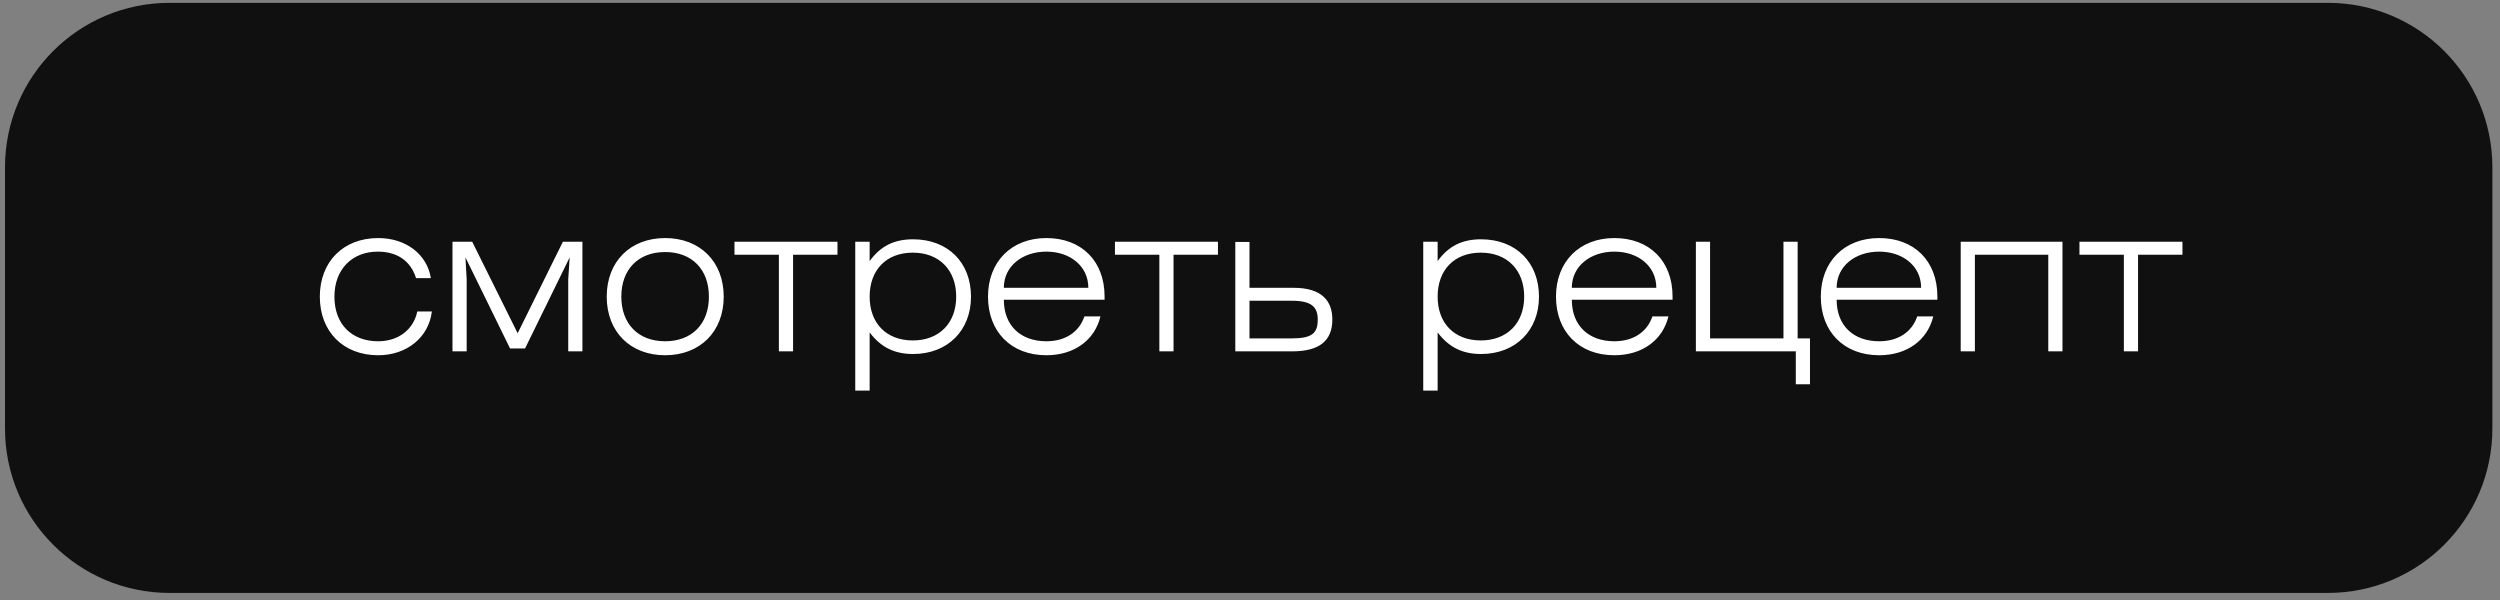
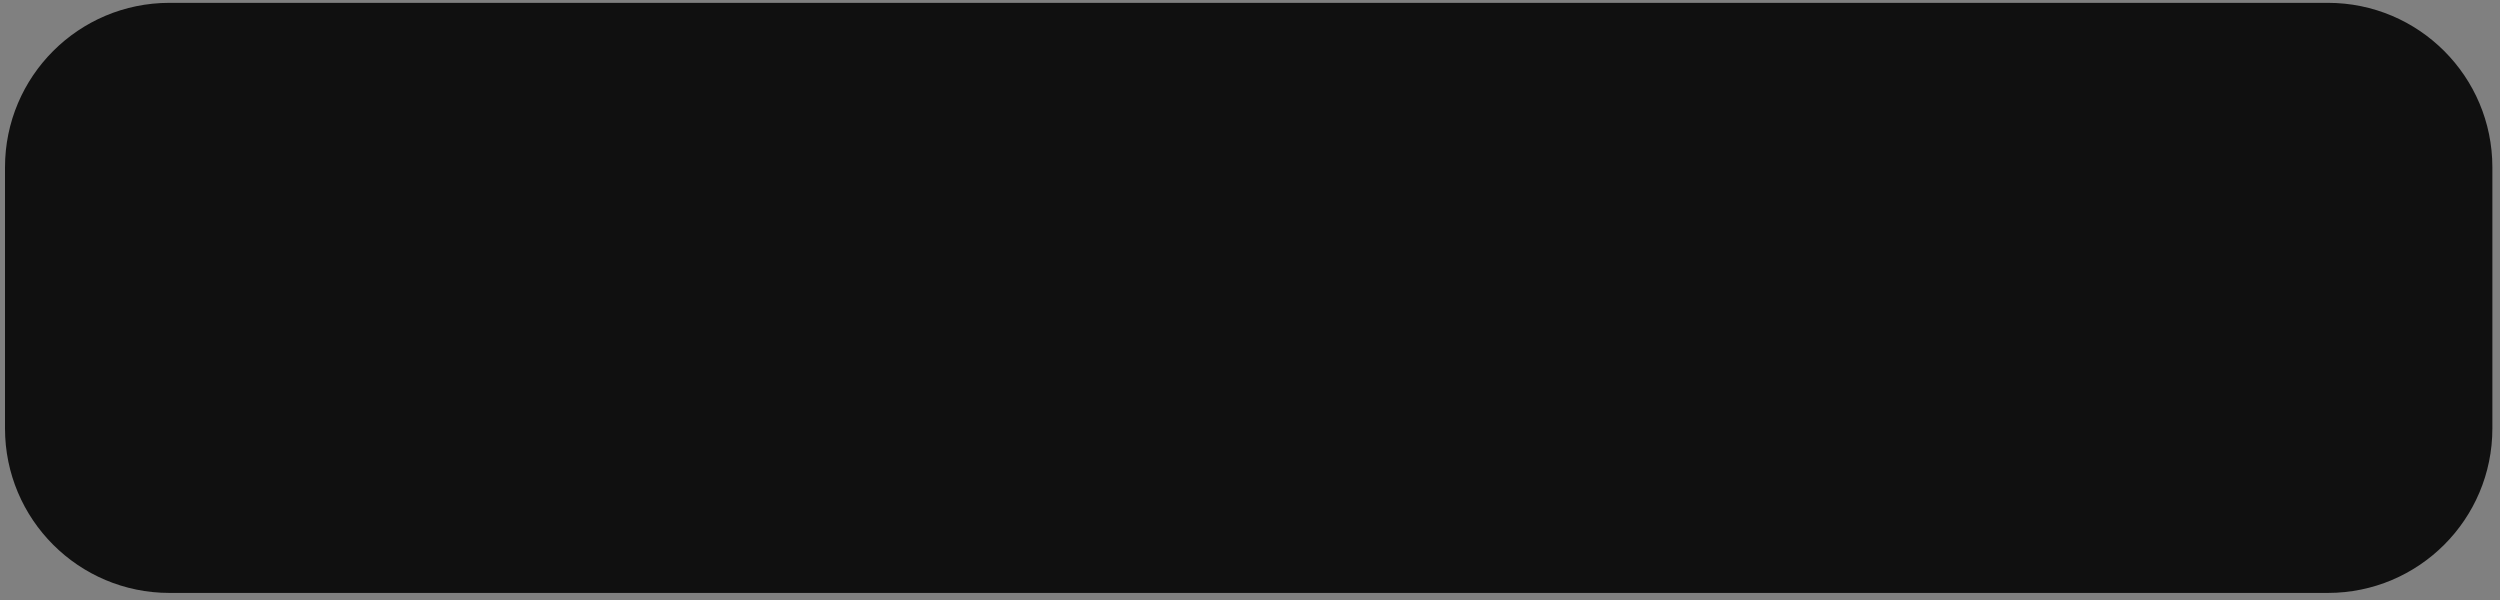
<svg xmlns="http://www.w3.org/2000/svg" width="304" height="73" viewBox="0 0 304 73" fill="none">
  <rect x="0" y="0" width="304" height="73" fill="#808080" stroke="none" />
  <path d="M303.073 20.346C303.073 9.3 294.119 0.346 283.073 0.346H20.608C9.563 0.346 0.608 9.3 0.608 20.346V52.1C0.608 63.146 9.563 72.1 20.608 72.1H283.073C294.119 72.1 303.073 63.146 303.073 52.1V20.346Z" fill="#101010" />
-   <path d="M50.741 37.873H52.516C52.141 41.023 49.466 43.198 45.991 43.198C41.741 43.198 38.891 40.323 38.891 36.073C38.891 31.823 41.741 28.948 45.991 28.948C49.391 28.948 51.941 30.948 52.391 33.823H50.591C49.941 31.723 48.291 30.598 45.941 30.598C42.816 30.598 40.666 32.748 40.666 36.073C40.666 39.398 42.741 41.498 45.991 41.498C48.441 41.498 50.291 40.073 50.741 37.873ZM62.947 40.523L68.447 29.398H70.822V42.723H69.097V33.973L69.272 31.298L63.847 42.373H62.022L56.597 31.298L56.747 33.973V42.723H55.022V29.398H57.422L62.947 40.523ZM73.778 36.073C73.778 31.823 76.629 28.948 80.879 28.948C85.129 28.948 88.004 31.823 88.004 36.073C88.004 40.323 85.129 43.198 80.879 43.198C76.629 43.198 73.778 40.323 73.778 36.073ZM75.553 36.073C75.553 39.398 77.629 41.498 80.879 41.498C84.153 41.498 86.204 39.373 86.204 36.073C86.204 32.773 84.153 30.648 80.879 30.648C77.629 30.648 75.553 32.748 75.553 36.073ZM96.437 42.723H94.712V30.973H89.312V29.398H101.837V30.973H96.437V42.723ZM103.999 47.498V29.398H105.749V31.748C107.074 29.923 108.724 29.098 111.024 29.098C115.274 29.098 118.074 31.923 118.074 36.073C118.074 40.198 115.224 43.048 111.024 43.048C108.799 43.048 107.124 42.248 105.749 40.423V47.498H103.999ZM105.749 36.073C105.749 39.298 107.774 41.398 110.999 41.398C114.224 41.398 116.274 39.273 116.274 36.073C116.274 32.848 114.224 30.723 110.999 30.723C107.774 30.723 105.749 32.823 105.749 36.073ZM133.816 38.473C133.116 41.373 130.616 43.198 127.241 43.198C122.941 43.198 120.141 40.323 120.141 36.073C120.141 31.823 122.991 28.948 127.241 28.948C131.491 28.948 134.316 31.723 134.316 36.048V36.448H122.066C122.066 39.598 124.116 41.498 127.241 41.498C129.516 41.498 131.216 40.398 131.866 38.473H133.816ZM122.066 34.998H132.341C132.341 32.348 130.116 30.598 127.241 30.598C124.316 30.598 122.066 32.373 122.066 34.998ZM142.702 42.723H140.977V30.973H135.577V29.398H148.102V30.973H142.702V42.723ZM151.938 34.998H157.313C160.713 34.998 162.013 36.573 162.013 38.848C162.013 41.423 160.463 42.723 157.138 42.723H150.213V29.423H151.938V34.998ZM151.938 36.573V41.148H157.088C159.538 41.148 160.238 40.523 160.238 38.873C160.238 37.348 159.513 36.573 157.113 36.573H151.938ZM173.066 47.498V29.398H174.816V31.748C176.141 29.923 177.791 29.098 180.091 29.098C184.341 29.098 187.141 31.923 187.141 36.073C187.141 40.198 184.291 43.048 180.091 43.048C177.866 43.048 176.191 42.248 174.816 40.423V47.498H173.066ZM174.816 36.073C174.816 39.298 176.841 41.398 180.066 41.398C183.291 41.398 185.341 39.273 185.341 36.073C185.341 32.848 183.291 30.723 180.066 30.723C176.841 30.723 174.816 32.823 174.816 36.073ZM202.883 38.473C202.183 41.373 199.683 43.198 196.308 43.198C192.008 43.198 189.208 40.323 189.208 36.073C189.208 31.823 192.058 28.948 196.308 28.948C200.558 28.948 203.383 31.723 203.383 36.048V36.448H191.133C191.133 39.598 193.183 41.498 196.308 41.498C198.583 41.498 200.283 40.398 200.933 38.473H202.883ZM191.133 34.998H201.408C201.408 32.348 199.183 30.598 196.308 30.598C193.383 30.598 191.133 32.373 191.133 34.998ZM207.944 41.148H216.869V29.398H218.594V41.148H220.094V46.723H218.369V42.723H206.219V29.398H207.944V41.148ZM235.085 38.473C234.385 41.373 231.885 43.198 228.51 43.198C224.21 43.198 221.41 40.323 221.41 36.073C221.41 31.823 224.26 28.948 228.51 28.948C232.76 28.948 235.585 31.723 235.585 36.048V36.448H223.335C223.335 39.598 225.385 41.498 228.51 41.498C230.785 41.498 232.485 40.398 233.135 38.473H235.085ZM223.335 34.998H233.61C233.61 32.348 231.385 30.598 228.51 30.598C225.585 30.598 223.335 32.373 223.335 34.998ZM238.421 42.723V29.398H250.796V42.723H249.071V30.973H240.146V42.723H238.421ZM259.987 42.723H258.262V30.973H252.862V29.398H265.387V30.973H259.987V42.723Z" fill="white" />
</svg>